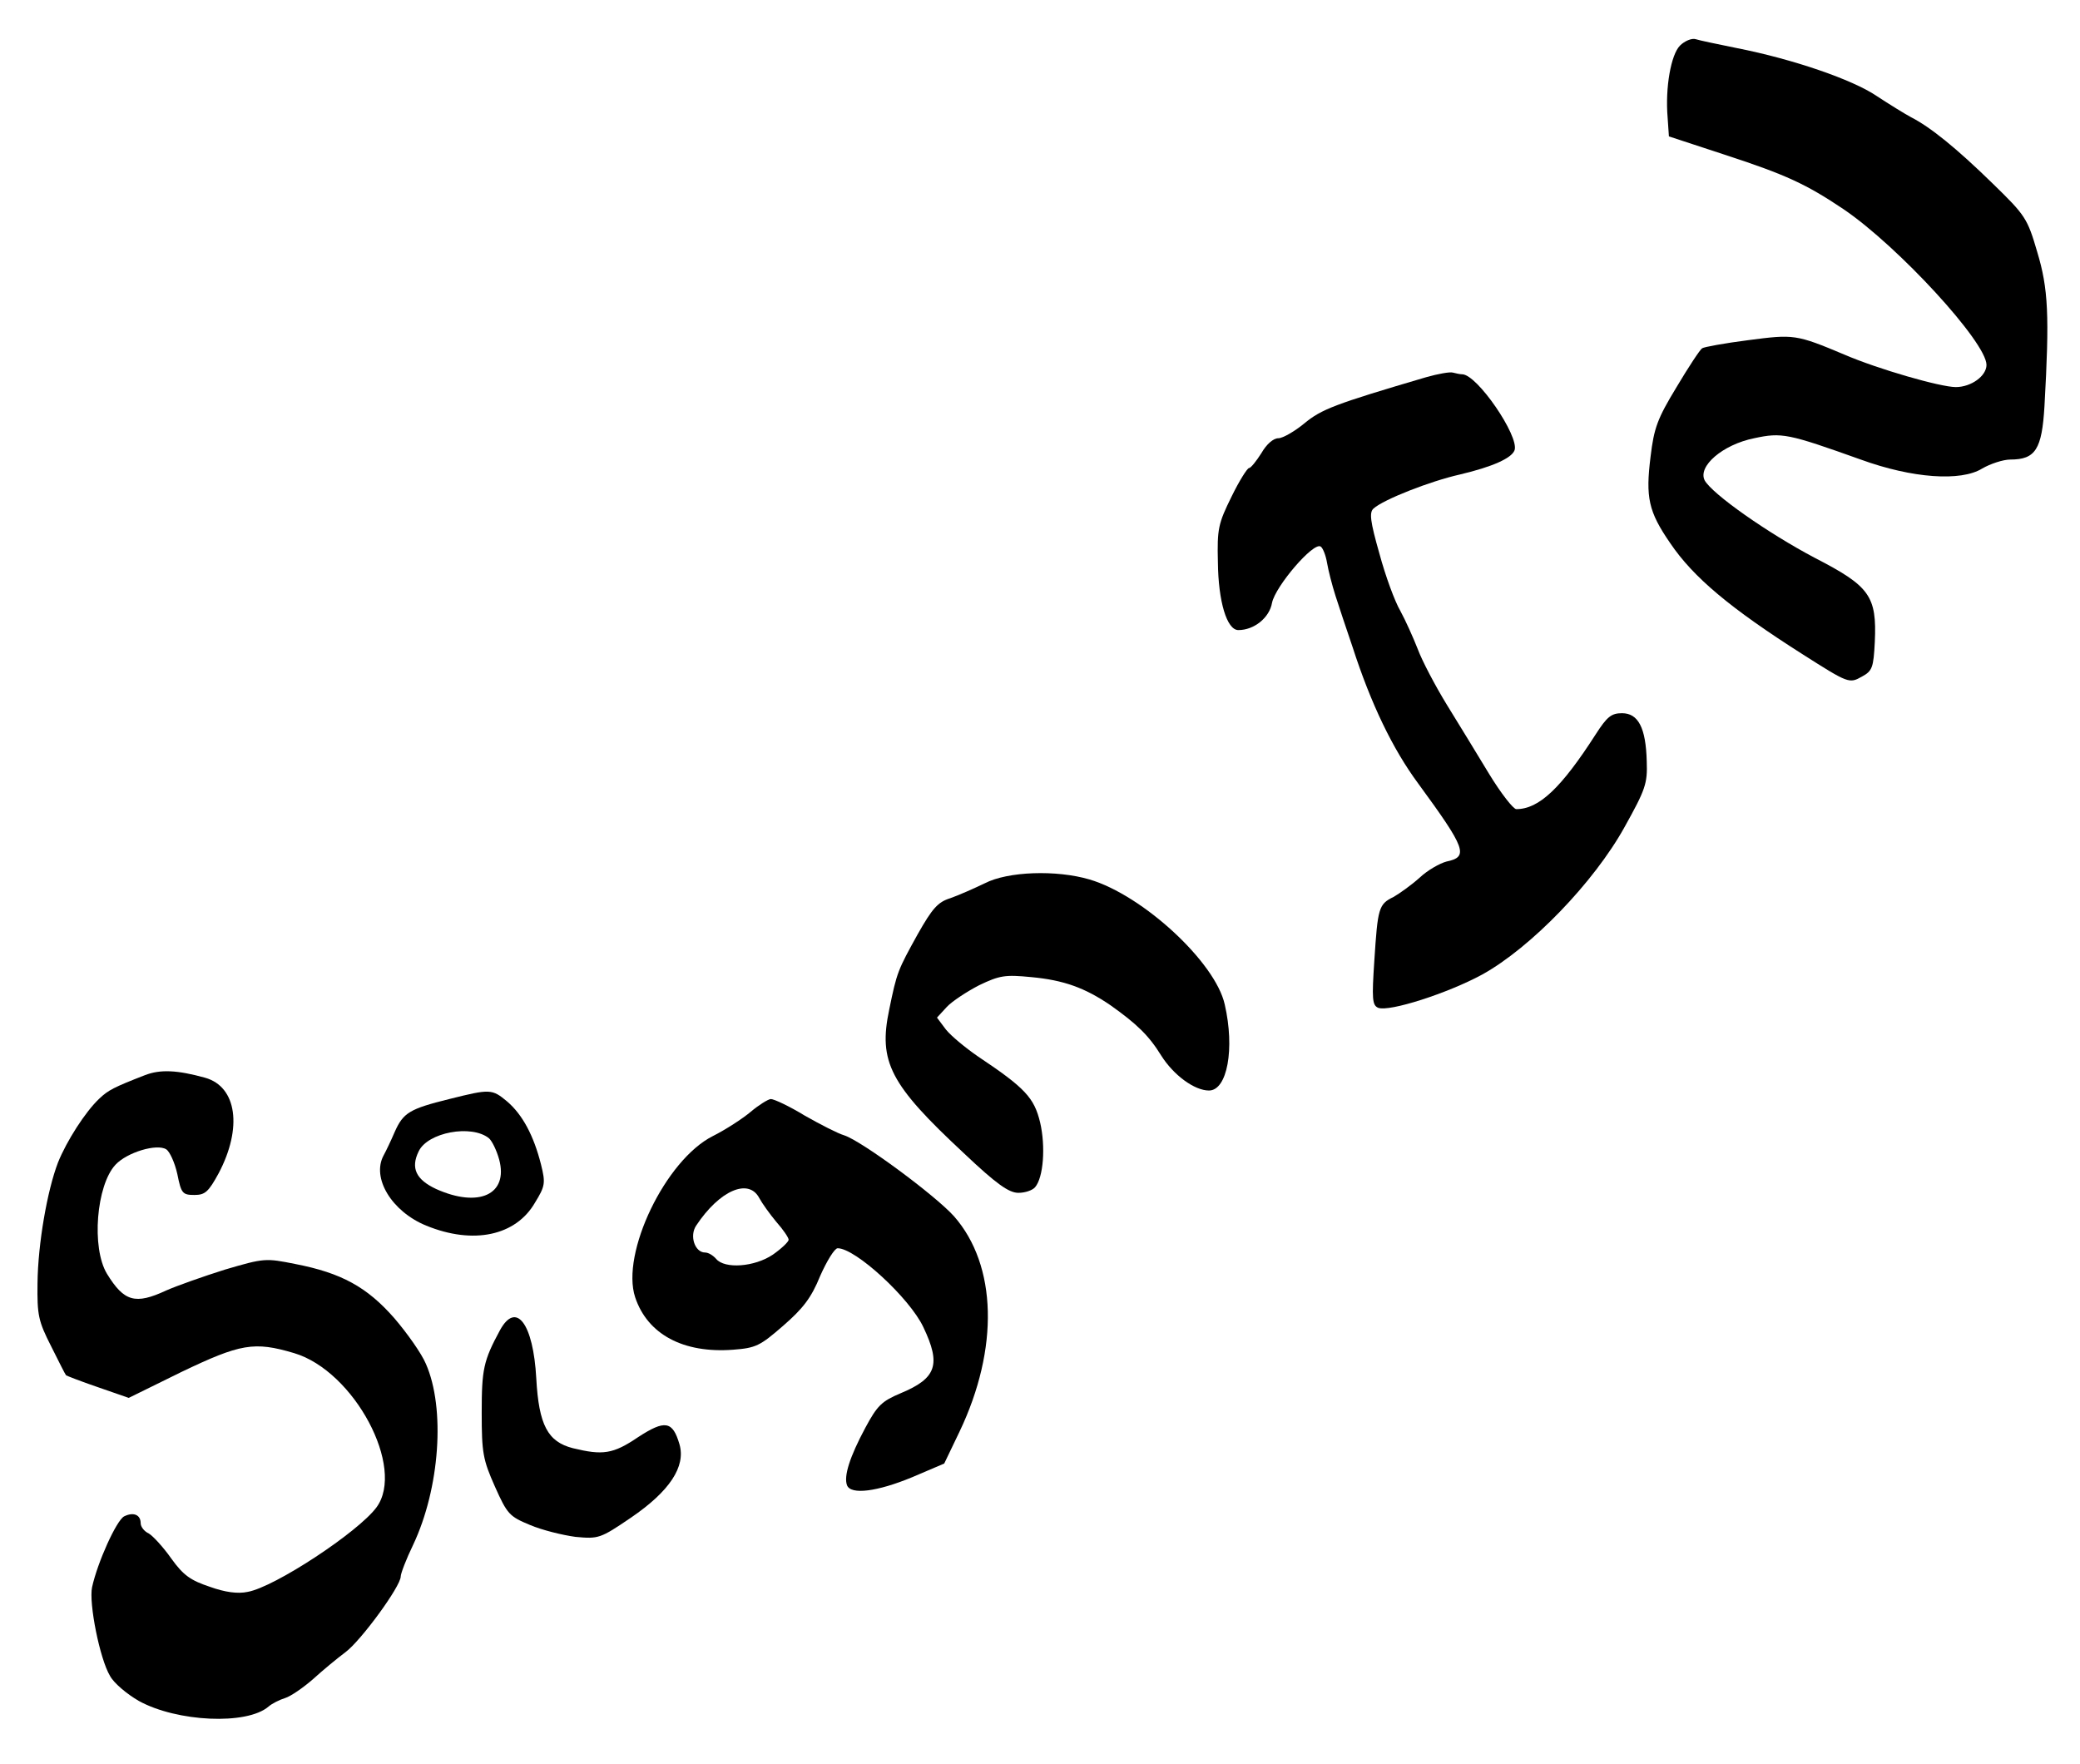
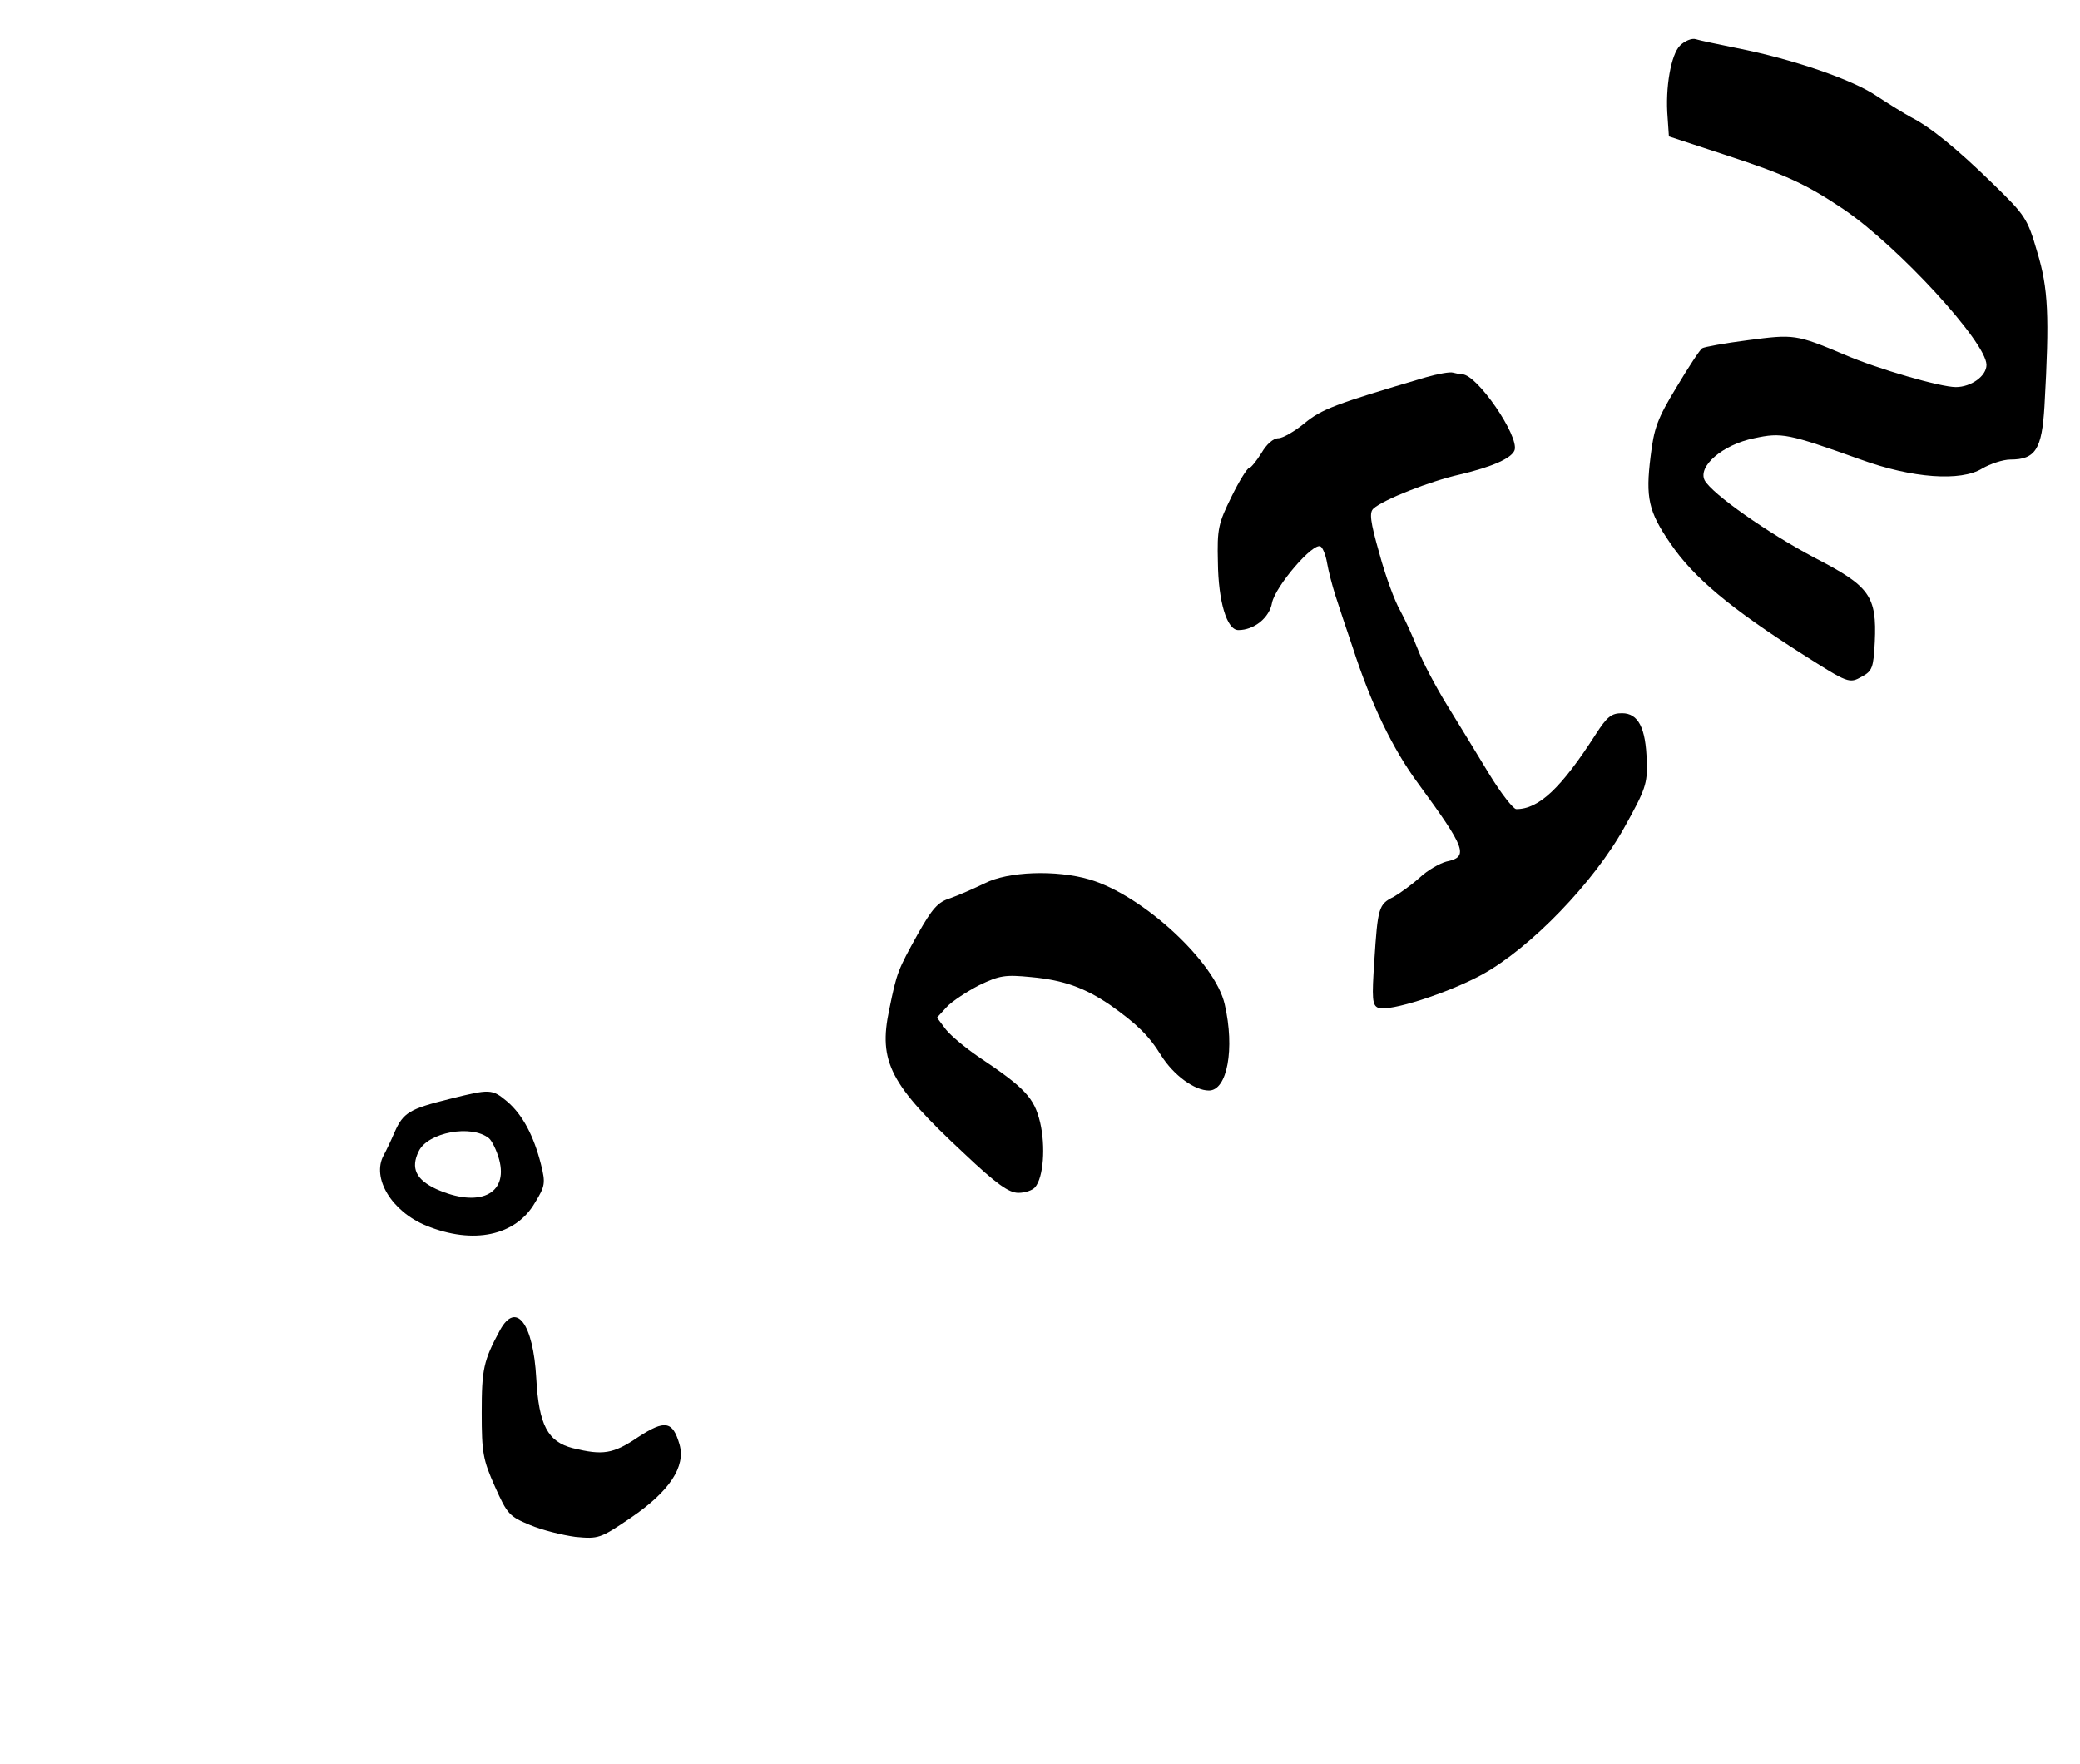
<svg xmlns="http://www.w3.org/2000/svg" version="1.0" width="424.504pt" height="360pt" viewBox="0 0 424.504 360" preserveAspectRatio="xMidYMid meet">
  <g transform="translate(0,360) scale(0.087,-0.087)" fill="#000000" stroke="none">
    <path d="M3941 4031 c-21 -21 -35 -98 -29 -169 l3 -44 131 -43 c144 -47 191 -69 279 -128 128 -87 335 -312 335 -365 0 -26 -36 -52 -72 -52 -36 0 -182 42 -261 76 -114 48 -119 48 -226 34 -55 -7 -104 -16 -108 -19 -5 -3 -32 -44 -60 -91 -45 -74 -53 -96 -61 -163 -12 -96 -5 -129 46 -203 54 -80 141 -153 311 -261 107 -68 109 -69 139 -52 24 13 27 21 30 81 5 108 -12 131 -140 197 -112 59 -241 150 -259 182 -17 33 42 84 116 99 65 14 79 11 250 -50 121 -44 235 -52 285 -21 19 11 49 21 66 21 59 0 74 24 80 125 12 213 9 276 -17 362 -23 79 -28 86 -104 160 -86 84 -147 133 -192 156 -15 8 -52 31 -81 50 -56 38 -195 86 -327 112 -44 9 -88 18 -97 21 -9 3 -26 -4 -37 -15z" />
    <path d="M3345 3253 c-214 -63 -245 -75 -285 -108 -23 -19 -51 -35 -61 -35 -12 0 -28 -14 -40 -35 -12 -19 -25 -35 -29 -35 -4 0 -23 -30 -41 -67 -31 -63 -34 -75 -32 -154 1 -92 21 -159 48 -159 37 0 73 29 79 64 8 39 97 143 114 132 5 -3 12 -20 15 -38 3 -18 12 -53 20 -78 8 -25 26 -79 40 -120 43 -133 94 -239 154 -320 112 -153 119 -172 66 -183 -15 -4 -44 -20 -63 -38 -19 -17 -47 -37 -61 -45 -35 -17 -37 -26 -45 -149 -6 -90 -5 -105 9 -111 26 -10 163 34 244 78 114 63 262 216 334 346 49 88 54 102 52 154 -2 79 -20 113 -58 113 -25 0 -35 -8 -62 -50 -81 -126 -133 -175 -186 -175 -7 0 -36 37 -64 83 -27 45 -72 118 -99 162 -27 44 -58 103 -68 130 -11 28 -29 68 -41 90 -13 22 -35 82 -49 134 -22 77 -24 97 -14 106 23 21 132 64 203 80 76 18 121 38 128 57 11 33 -88 178 -123 178 -5 0 -14 2 -22 4 -7 2 -35 -3 -63 -11z" />
    <path d="M2310 2066 c-25 -12 -61 -28 -81 -35 -29 -9 -42 -24 -76 -84 -47 -85 -49 -89 -67 -177 -26 -123 2 -176 175 -337 77 -73 106 -93 128 -93 16 0 33 6 39 13 20 23 25 96 12 152 -14 58 -35 81 -146 155 -29 20 -63 48 -75 63 l-21 28 23 25 c12 13 47 36 76 51 48 23 61 25 122 19 76 -7 126 -25 186 -66 62 -44 90 -71 119 -118 29 -46 78 -82 112 -82 43 0 61 98 37 202 -22 99 -192 256 -317 293 -78 23 -192 19 -246 -9z" />
-     <path d="M340 1616 c-72 -28 -86 -35 -107 -55 -33 -31 -77 -100 -97 -150 -25 -65 -47 -190 -48 -283 -1 -75 2 -89 32 -148 18 -36 33 -66 35 -68 1 -1 34 -14 75 -28 l72 -25 124 61 c138 66 170 72 264 44 141 -42 262 -269 193 -362 -43 -58 -239 -187 -302 -198 -23 -5 -53 -1 -89 12 -45 15 -62 27 -90 66 -19 27 -43 53 -53 59 -11 5 -19 16 -19 24 0 20 -17 27 -39 16 -18 -10 -62 -107 -75 -166 -8 -37 18 -168 42 -208 9 -17 40 -43 68 -59 89 -49 253 -57 304 -13 8 7 26 16 39 20 13 4 42 24 65 44 23 21 57 49 77 64 36 27 129 154 129 177 0 7 13 41 29 74 63 133 76 321 30 425 -10 24 -44 72 -74 107 -64 73 -124 106 -232 127 -70 14 -73 14 -165 -13 -51 -16 -113 -38 -138 -49 -73 -34 -99 -26 -139 39 -37 61 -25 208 20 256 27 29 97 50 119 36 8 -5 20 -31 26 -58 9 -45 12 -49 40 -49 25 0 33 7 57 51 56 106 43 203 -32 224 -65 18 -105 20 -141 6z" />
    <path d="M1054 1560 c-93 -23 -108 -32 -128 -77 -9 -21 -21 -46 -26 -55 -29 -53 19 -132 100 -165 110 -45 210 -24 255 54 24 39 25 46 14 90 -17 67 -43 116 -79 147 -36 30 -40 30 -136 6z m93 -92 c7 -6 18 -28 24 -50 22 -82 -48 -114 -148 -69 -47 22 -60 49 -41 88 21 45 124 64 165 31z" />
-     <path d="M1761 1530 c-19 -16 -59 -42 -89 -57 -111 -56 -216 -275 -182 -378 29 -87 113 -132 230 -123 53 4 63 9 117 56 46 40 66 65 87 117 16 36 34 65 41 65 42 0 169 -117 201 -185 42 -88 31 -120 -53 -155 -45 -19 -55 -29 -83 -81 -37 -69 -51 -114 -43 -135 9 -23 71 -15 153 19 l75 32 36 75 c93 195 88 390 -13 505 -44 49 -217 177 -258 190 -14 4 -55 25 -92 46 -36 22 -72 39 -80 39 -7 -1 -28 -14 -47 -30z m20 -202 c7 -13 25 -38 40 -56 16 -18 29 -37 29 -42 0 -5 -17 -21 -37 -35 -43 -29 -113 -34 -133 -10 -7 8 -18 15 -26 15 -24 0 -37 39 -21 63 55 83 123 112 148 65z" />
    <path d="M1173 1018 c-39 -72 -43 -92 -43 -194 0 -94 3 -110 31 -173 29 -65 34 -70 82 -90 28 -12 77 -24 107 -28 54 -5 58 -4 130 45 91 62 129 120 114 172 -16 55 -34 58 -97 17 -59 -40 -83 -43 -153 -26 -59 15 -80 54 -86 164 -7 128 -47 182 -85 113z" />
  </g>
</svg>